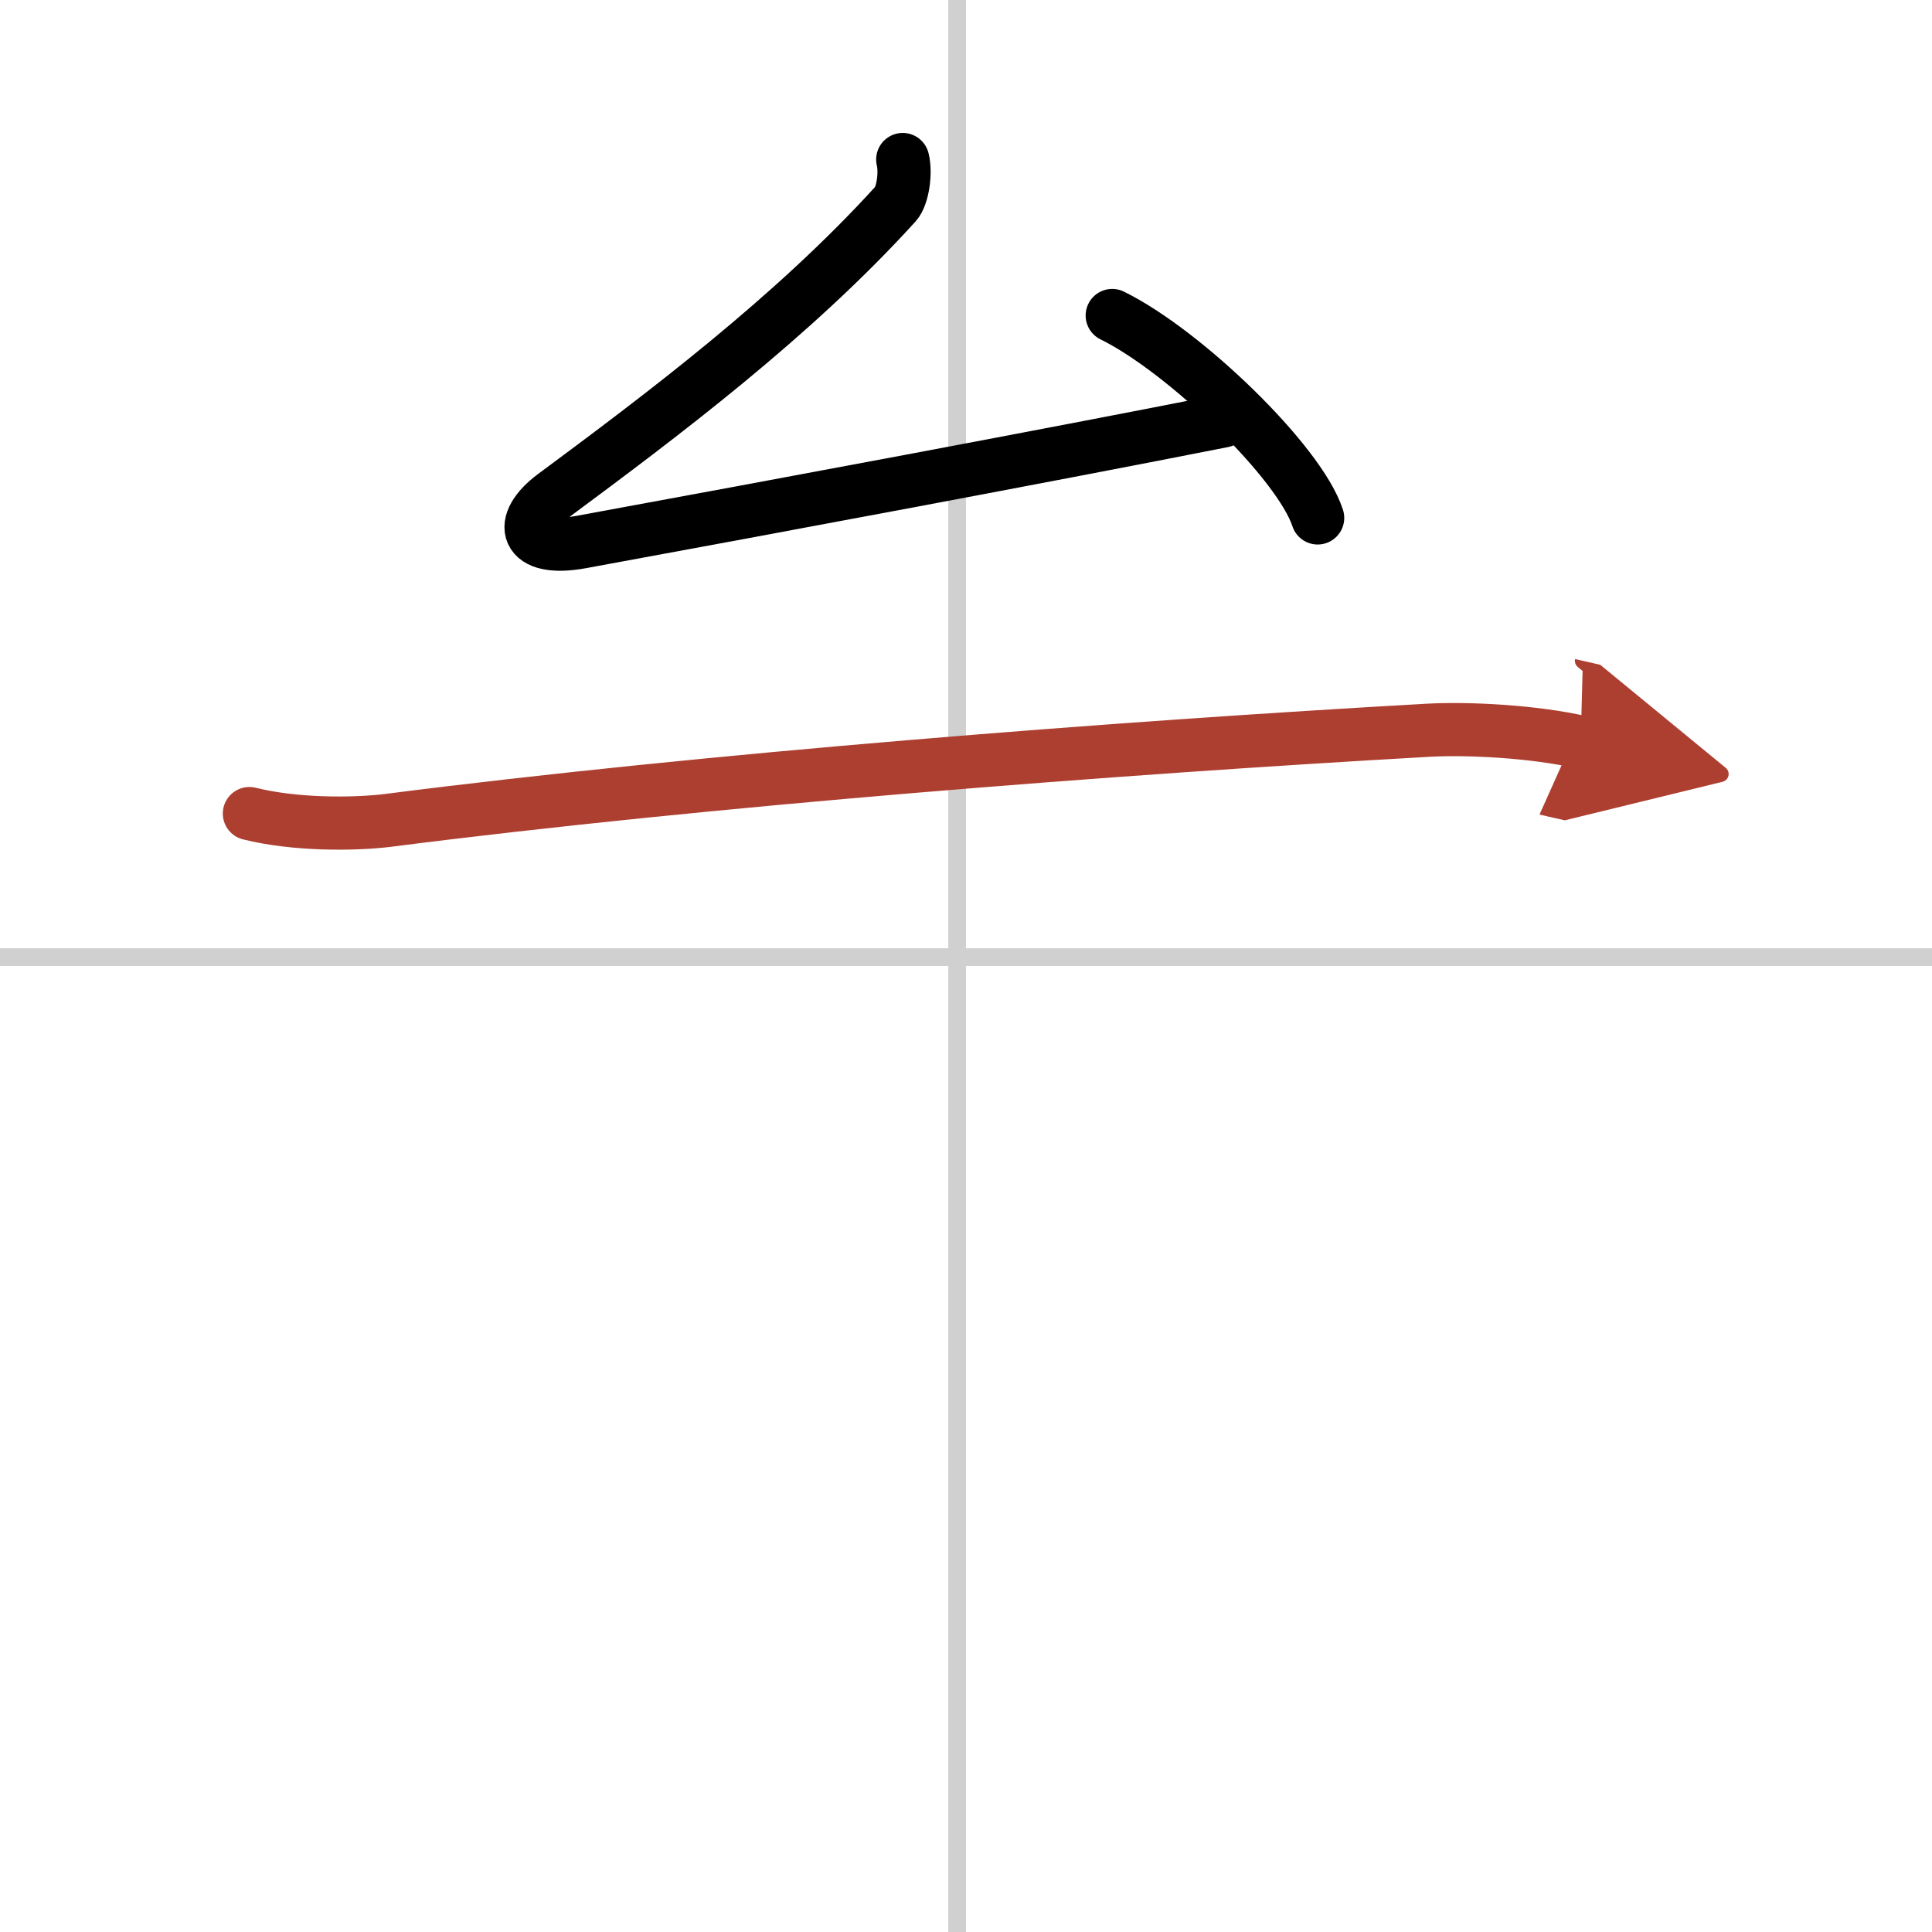
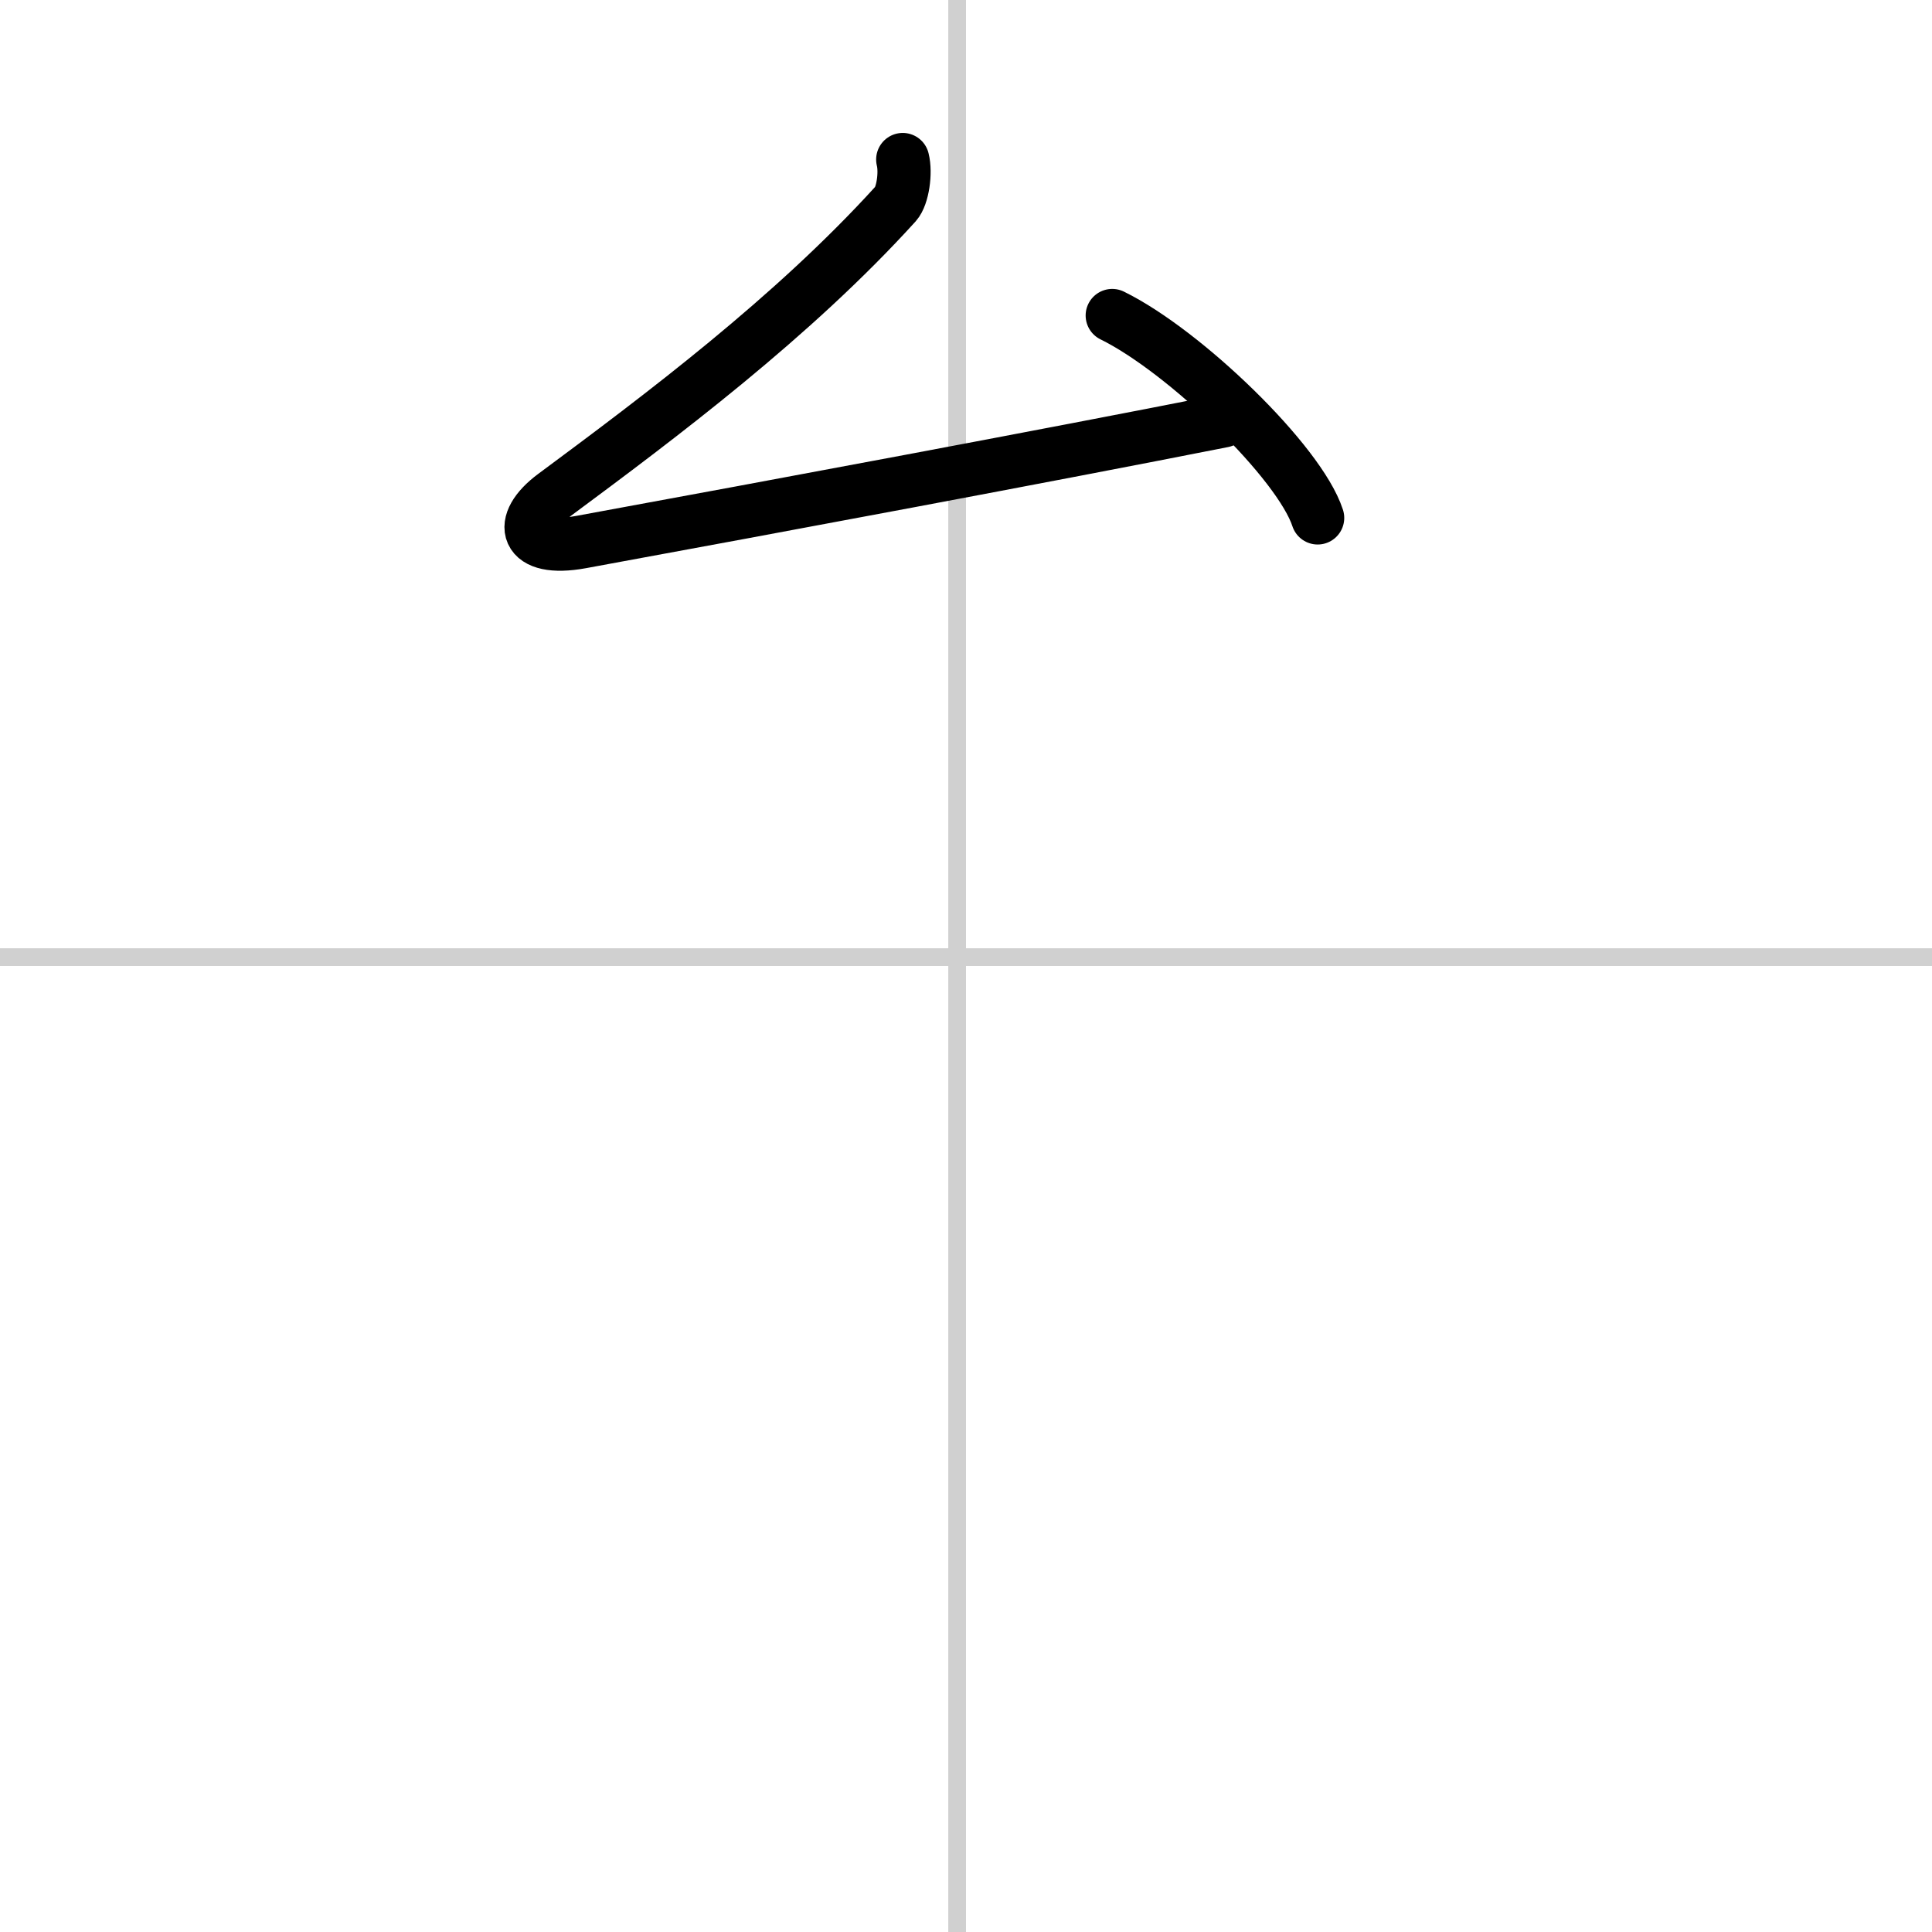
<svg xmlns="http://www.w3.org/2000/svg" width="400" height="400" viewBox="0 0 109 109">
  <defs>
    <marker id="a" markerWidth="4" orient="auto" refX="1" refY="5" viewBox="0 0 10 10">
      <polyline points="0 0 10 5 0 10 1 5" fill="#ad3f31" stroke="#ad3f31" />
    </marker>
  </defs>
  <g fill="none" stroke="#000" stroke-linecap="round" stroke-linejoin="round" stroke-width="3">
    <rect width="100%" height="100%" fill="#fff" stroke="#fff" />
    <line x1="54" x2="54" y2="109" stroke="#d0d0d0" stroke-width="1" />
    <line x2="109" y1="54" y2="54" stroke="#d0d0d0" stroke-width="1" />
    <path d="m50.93 9c0.19 0.75 0 2.05-0.39 2.49-5.79 6.39-13.29 12.01-19.28 16.45-2.11 1.56-1.69 3.23 1.53 2.64 11.33-2.08 26.09-4.83 36.21-6.83" />
    <path d="m62.75 17.8c4.09 2.01 10.57 8.28 11.59 11.42" />
-     <path d="m14.07 45.9c2.59 0.65 5.97 0.62 7.86 0.38 17.95-2.3 41.07-4.09 58.63-5.08 2.35-0.13 6.03 0.08 8.62 0.67" marker-end="url(#a)" stroke="#ad3f31" />
  </g>
</svg>